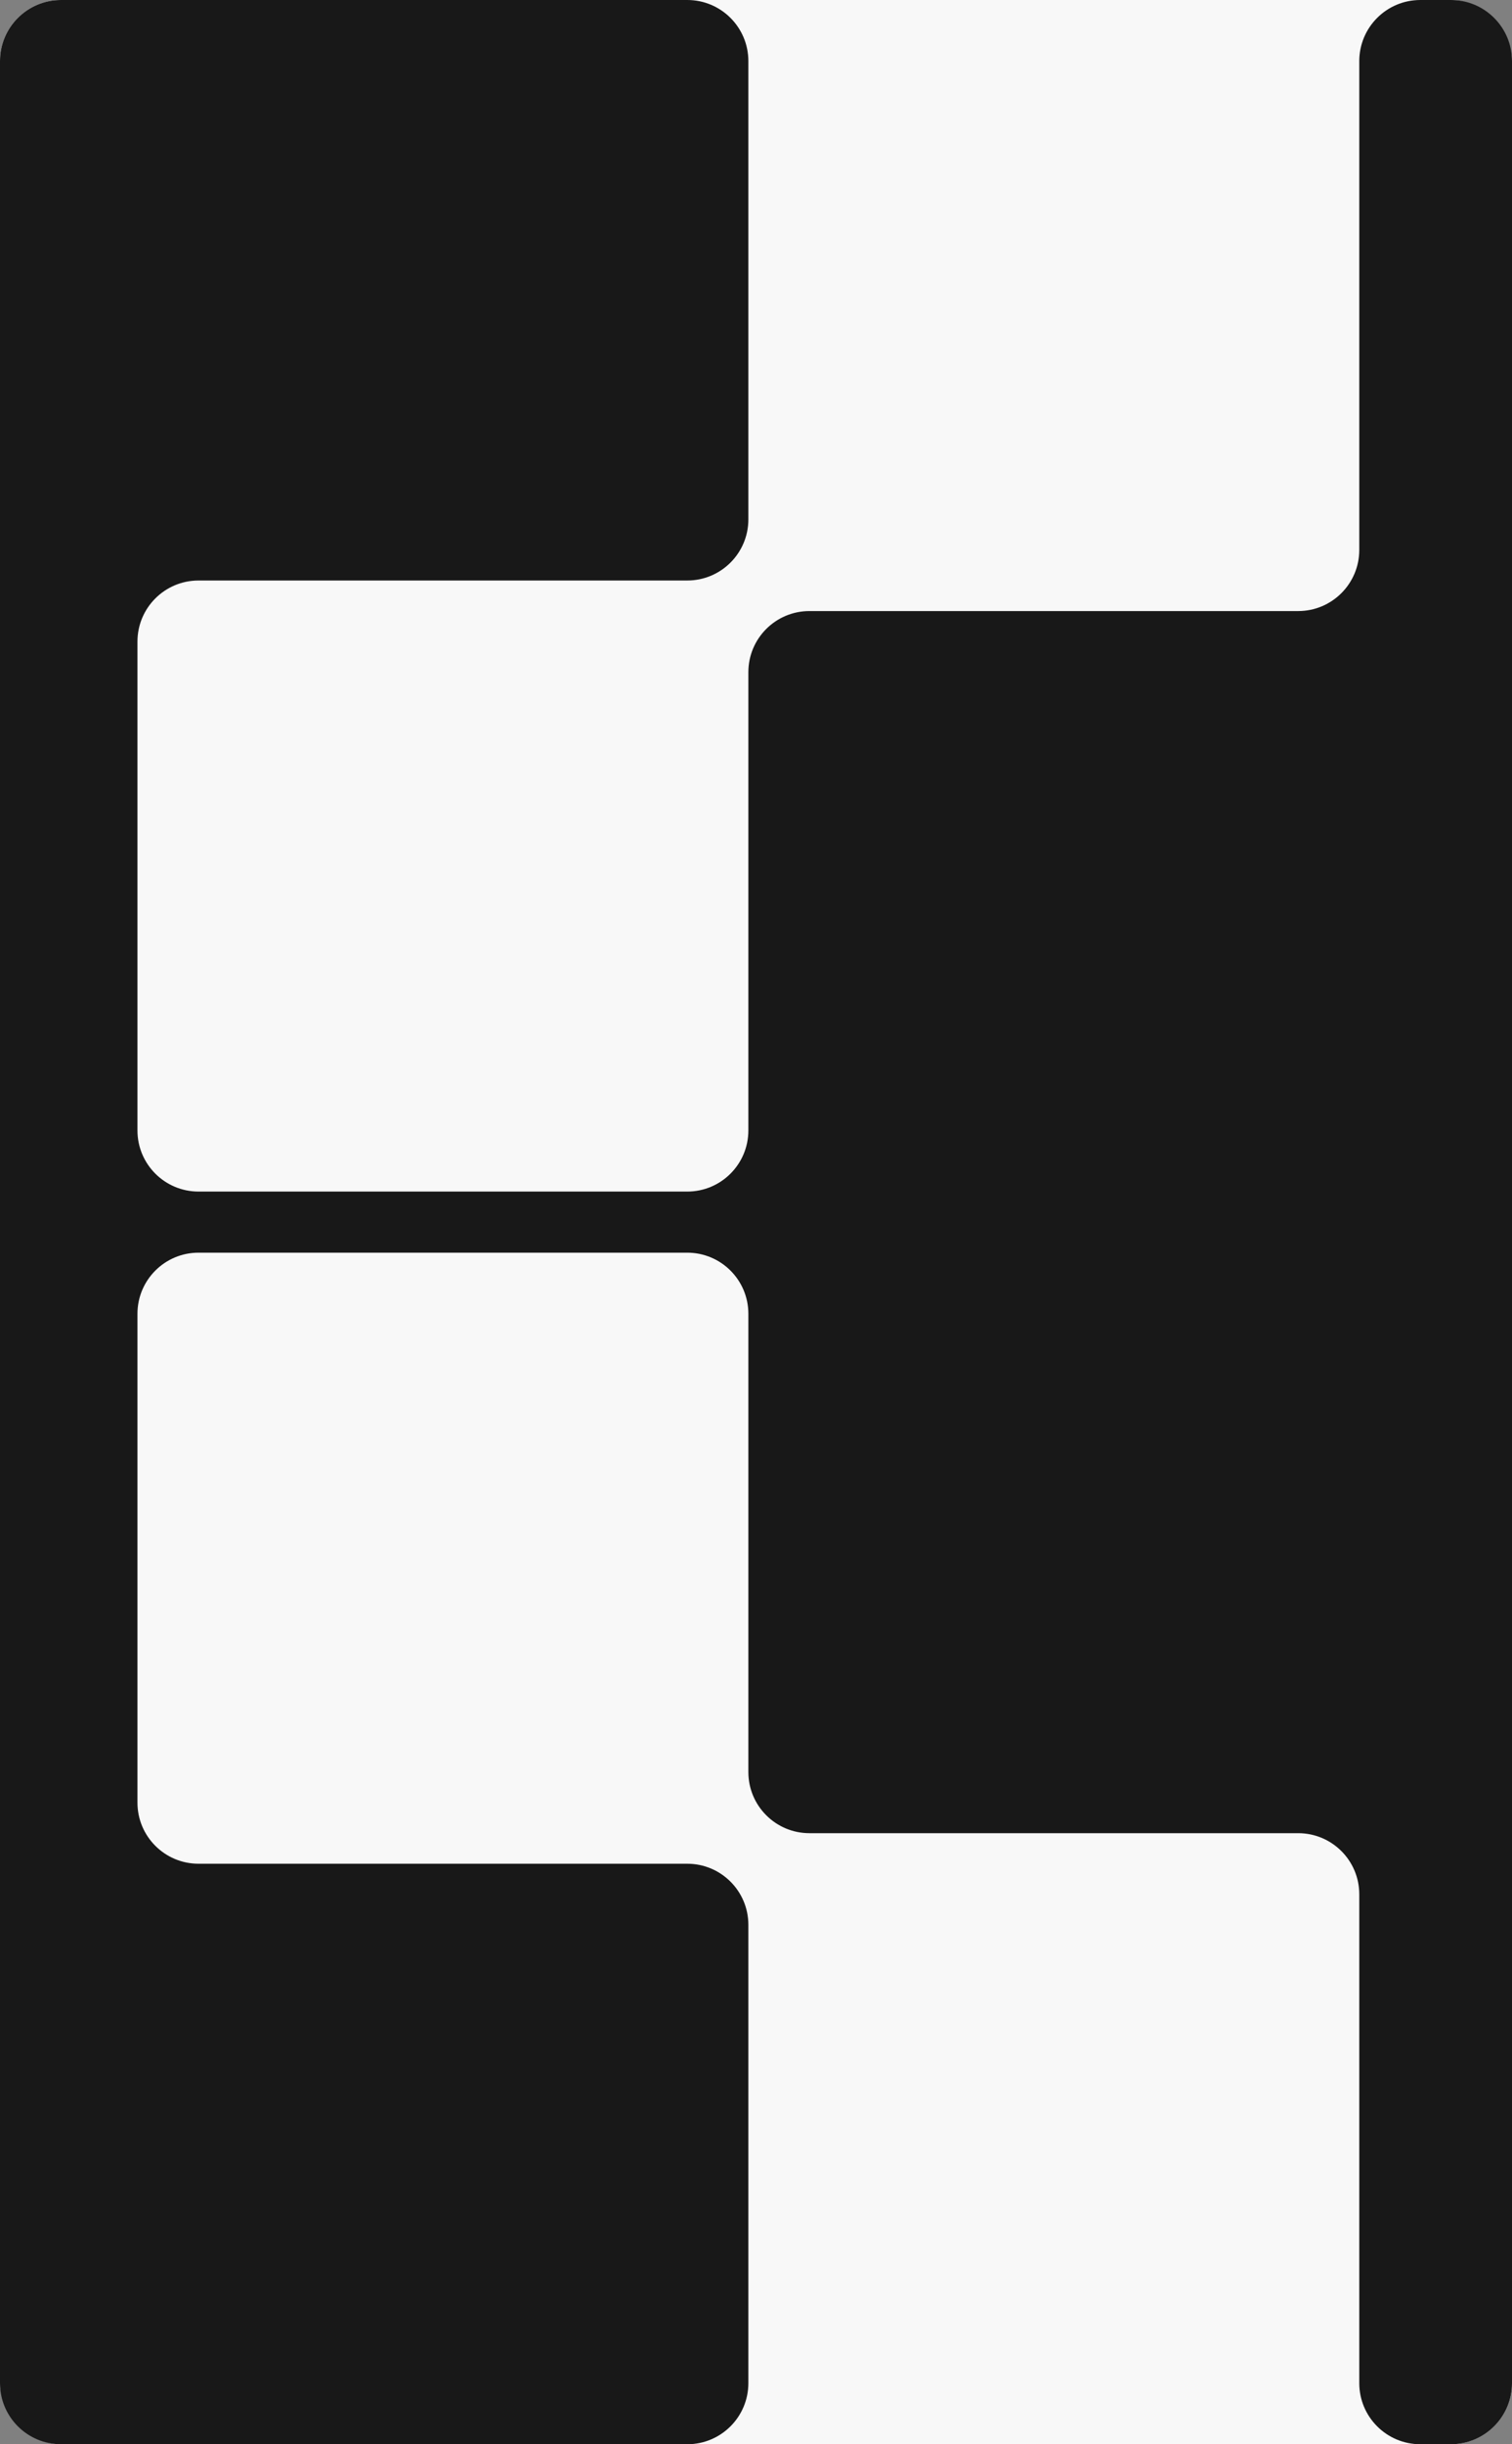
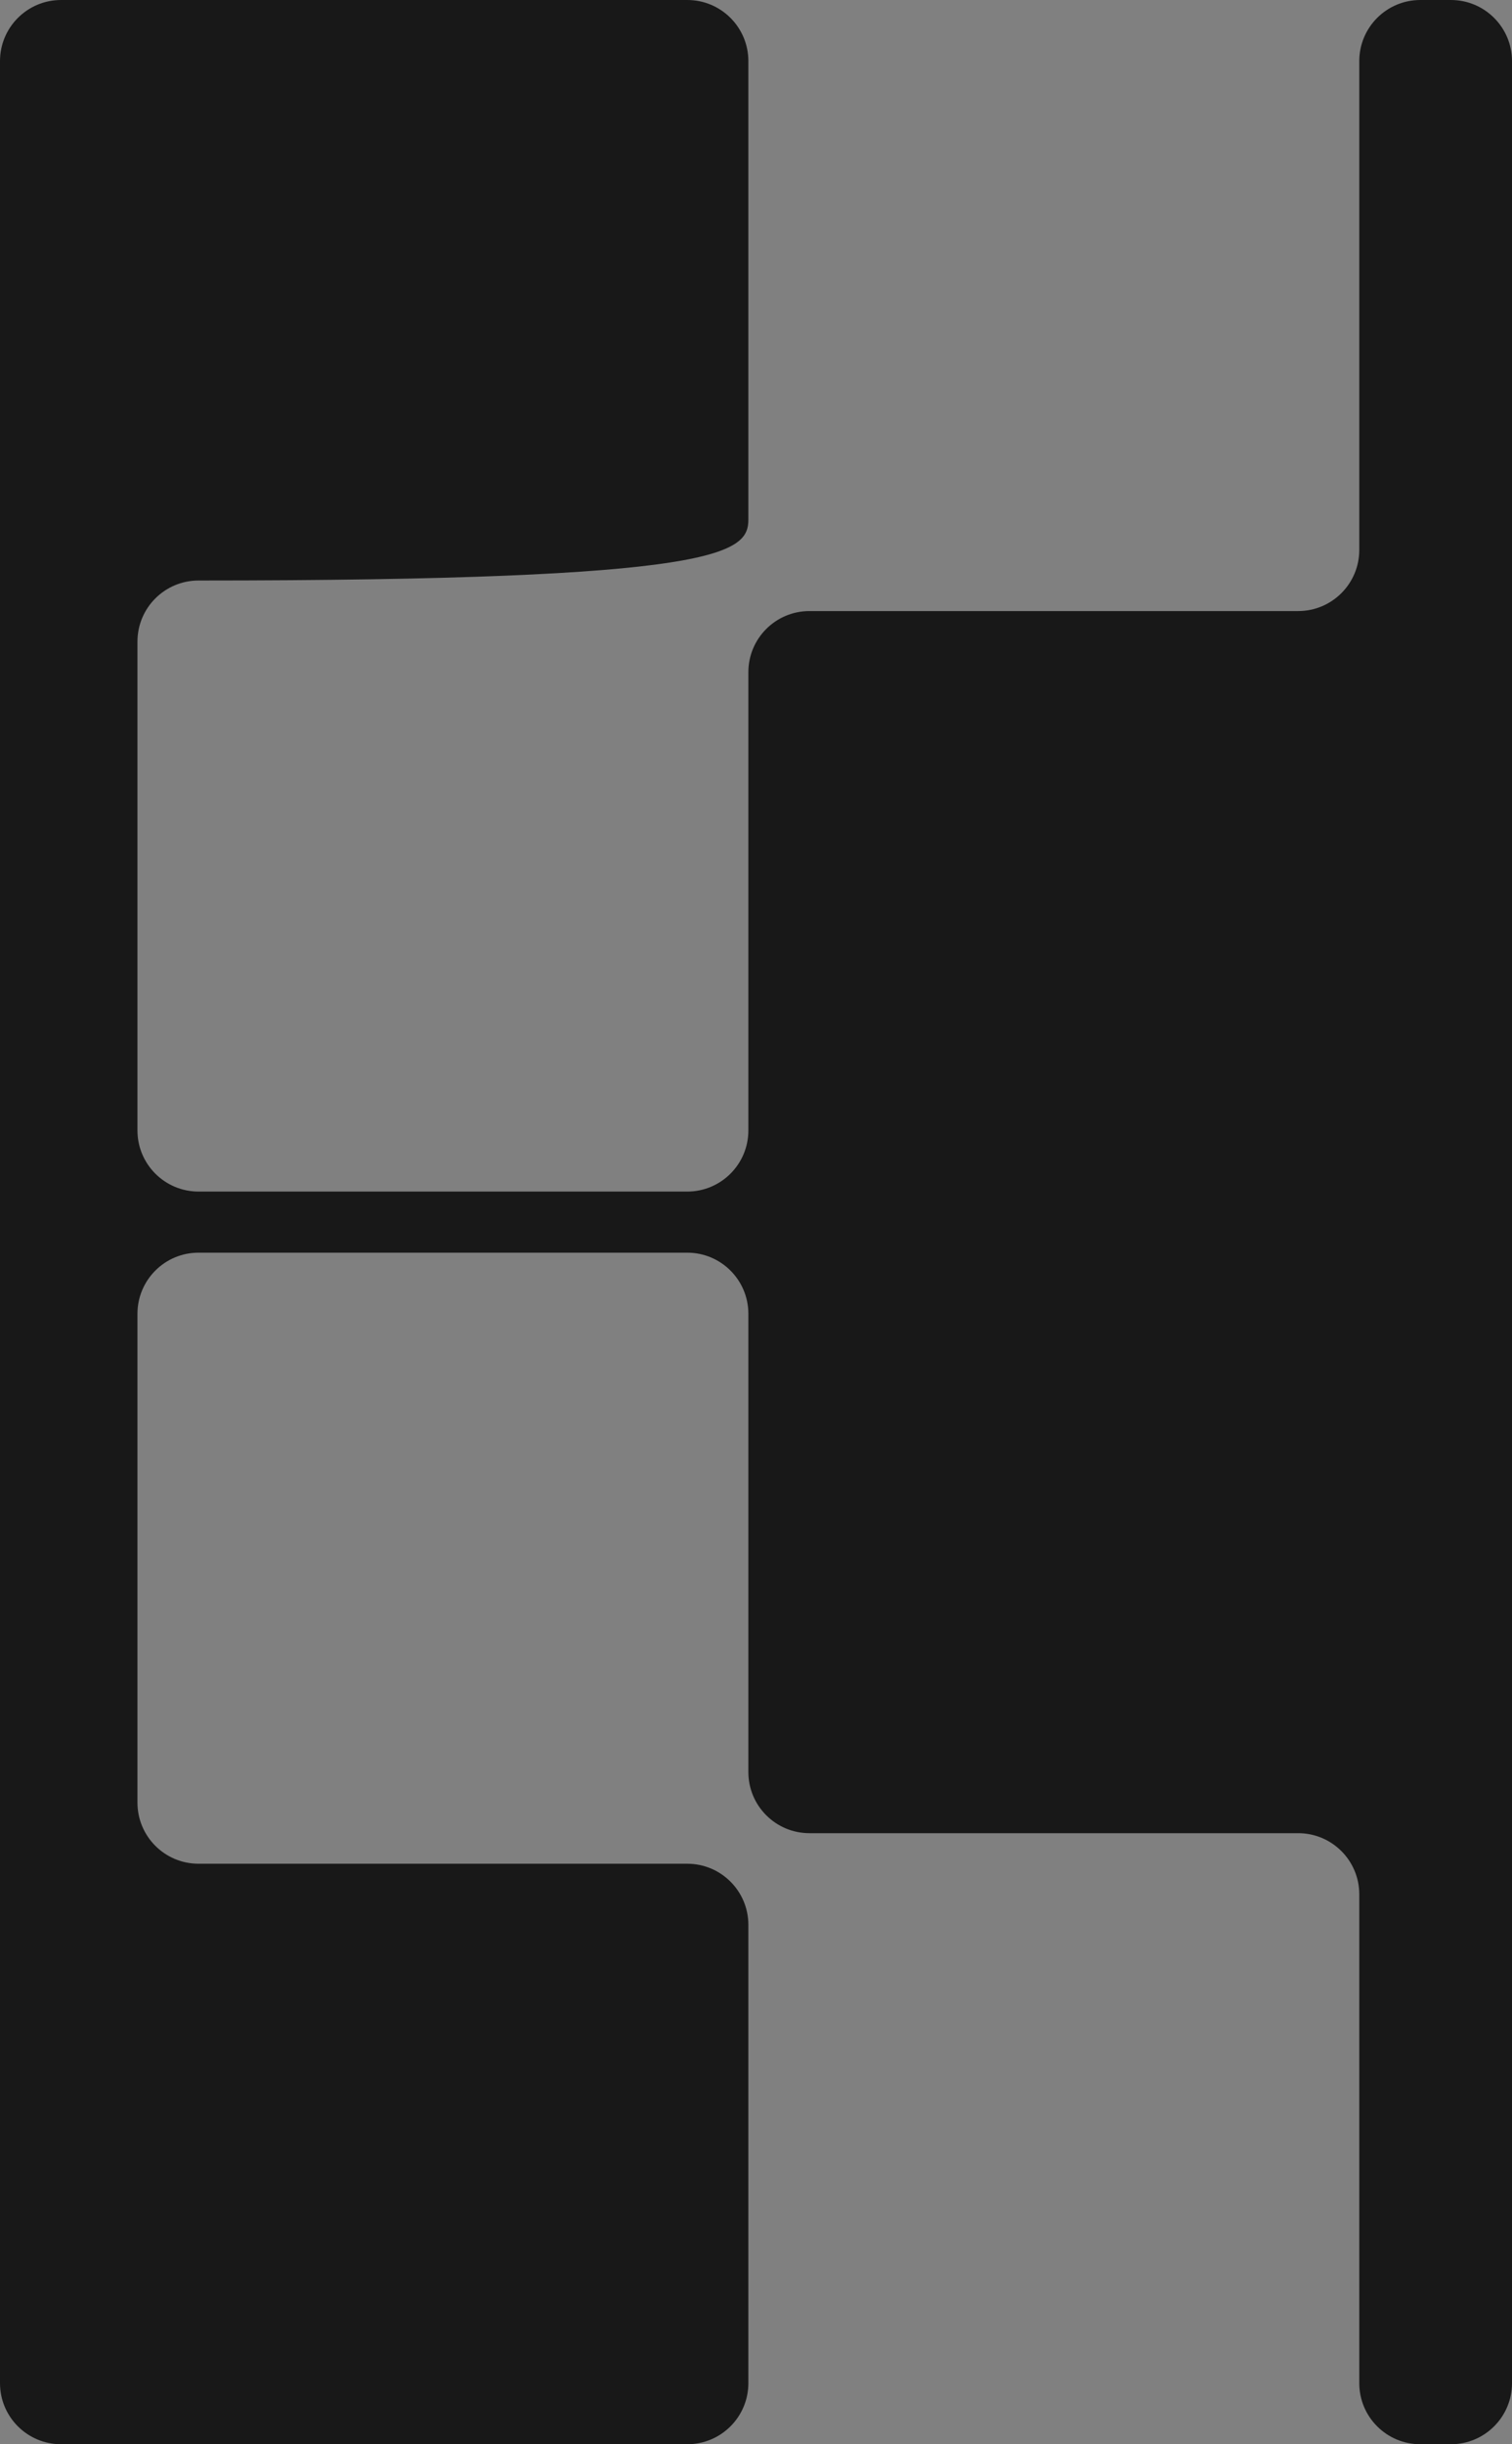
<svg xmlns="http://www.w3.org/2000/svg" width="495" height="800" viewBox="0 0 495 800" fill="none">
  <rect x="0" y="0" width="495" height="800" fill="#808080" stroke="none" />
-   <rect width="495" height="800" rx="20" fill="#F8F8F8" />
-   <path fill-rule="evenodd" clip-rule="evenodd" d="M245 20C245 8.954 236.046 0 225 0H20C8.954 0 0 8.954 0 20V780C0 791.046 8.954 800 20 800H225C236.046 800 245 791.046 245 780V630C245 618.954 236.046 610 225 610H65C53.954 610 45 601.046 45 590V430C45 418.954 53.954 410 65 410H225C236.046 410 245 418.954 245 430V580C245 591.046 253.954 600 265 600H425C436.046 600 445 608.954 445 620V780C445 791.046 453.954 800 465 800H475C486.046 800 495 791.046 495 780V20C495 8.954 486.046 0 475 0H465C453.954 0 445 8.954 445 20V180C445 191.046 436.046 200 425 200H265C253.954 200 245 208.954 245 220V370C245 381.046 236.046 390 225 390H65C53.954 390 45 381.046 45 370V210C45 198.954 53.954 190 65 190H225C236.046 190 245 181.046 245 170V20Z" fill="#181818" />
+   <path fill-rule="evenodd" clip-rule="evenodd" d="M245 20C245 8.954 236.046 0 225 0H20C8.954 0 0 8.954 0 20V780C0 791.046 8.954 800 20 800H225C236.046 800 245 791.046 245 780V630C245 618.954 236.046 610 225 610H65C53.954 610 45 601.046 45 590V430C45 418.954 53.954 410 65 410H225C236.046 410 245 418.954 245 430V580C245 591.046 253.954 600 265 600H425C436.046 600 445 608.954 445 620V780C445 791.046 453.954 800 465 800H475C486.046 800 495 791.046 495 780V20C495 8.954 486.046 0 475 0H465C453.954 0 445 8.954 445 20V180C445 191.046 436.046 200 425 200H265C253.954 200 245 208.954 245 220V370C245 381.046 236.046 390 225 390H65C53.954 390 45 381.046 45 370V210C45 198.954 53.954 190 65 190C236.046 190 245 181.046 245 170V20Z" fill="#181818" />
</svg>